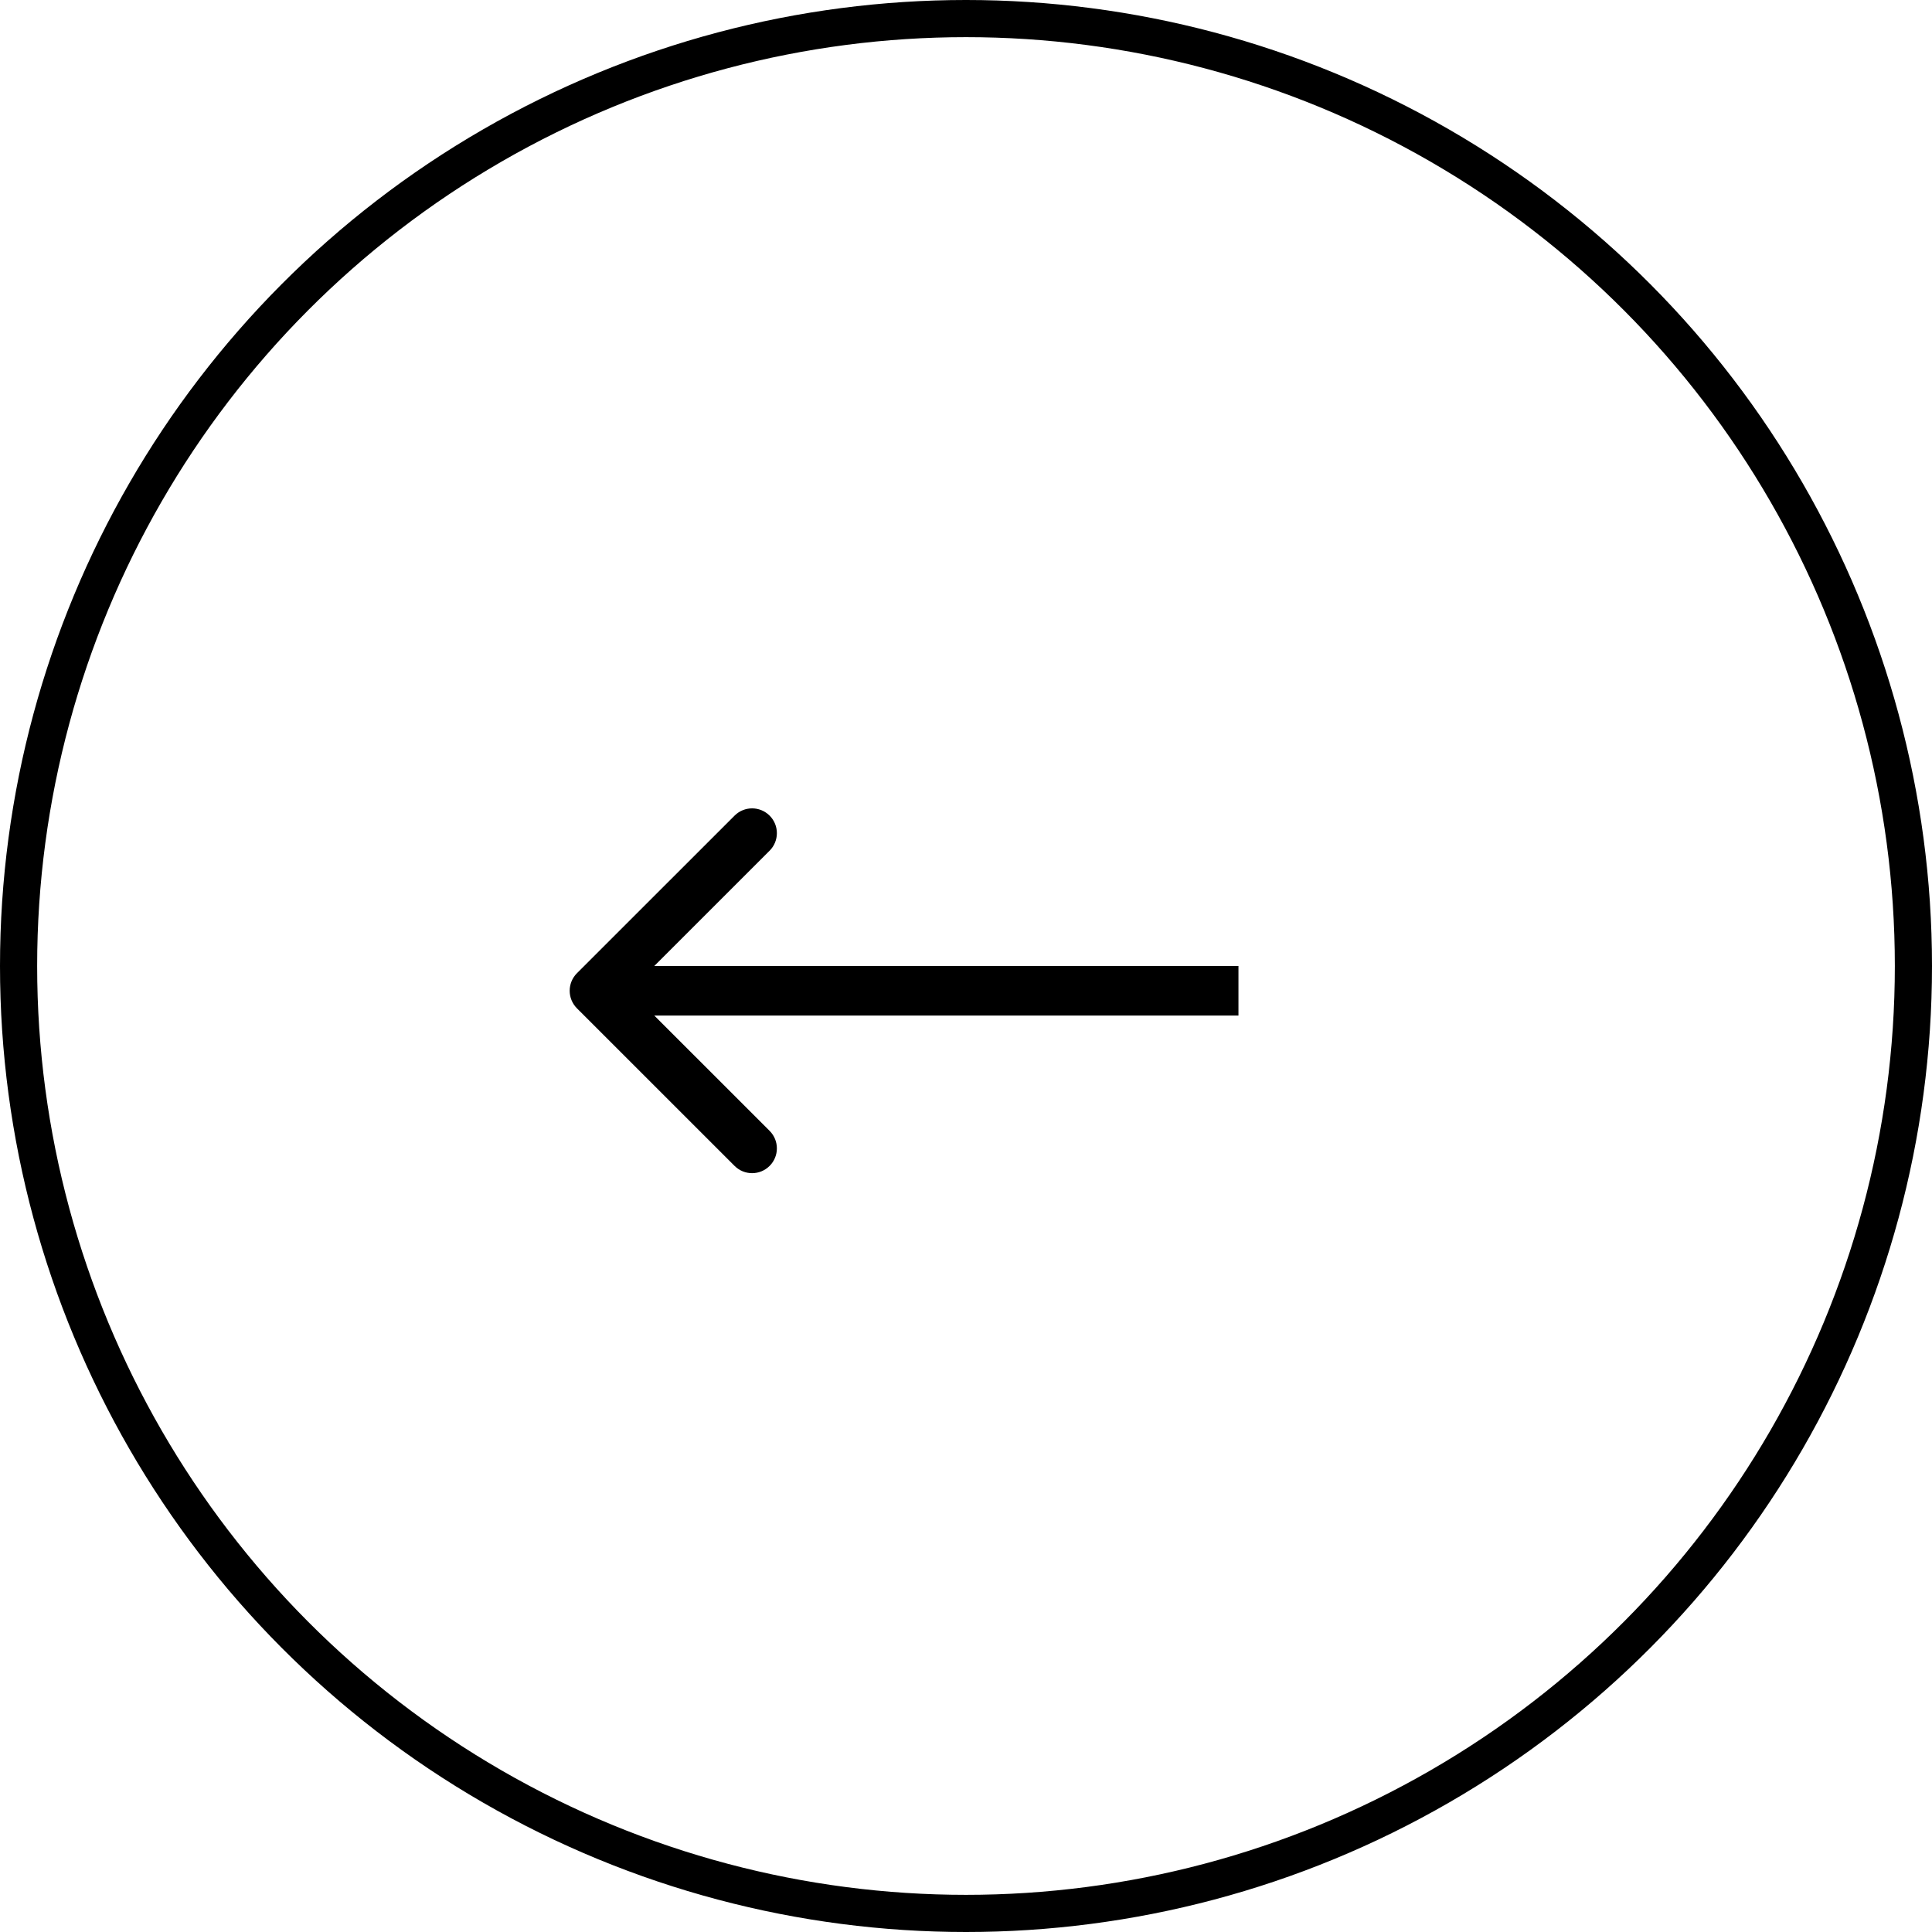
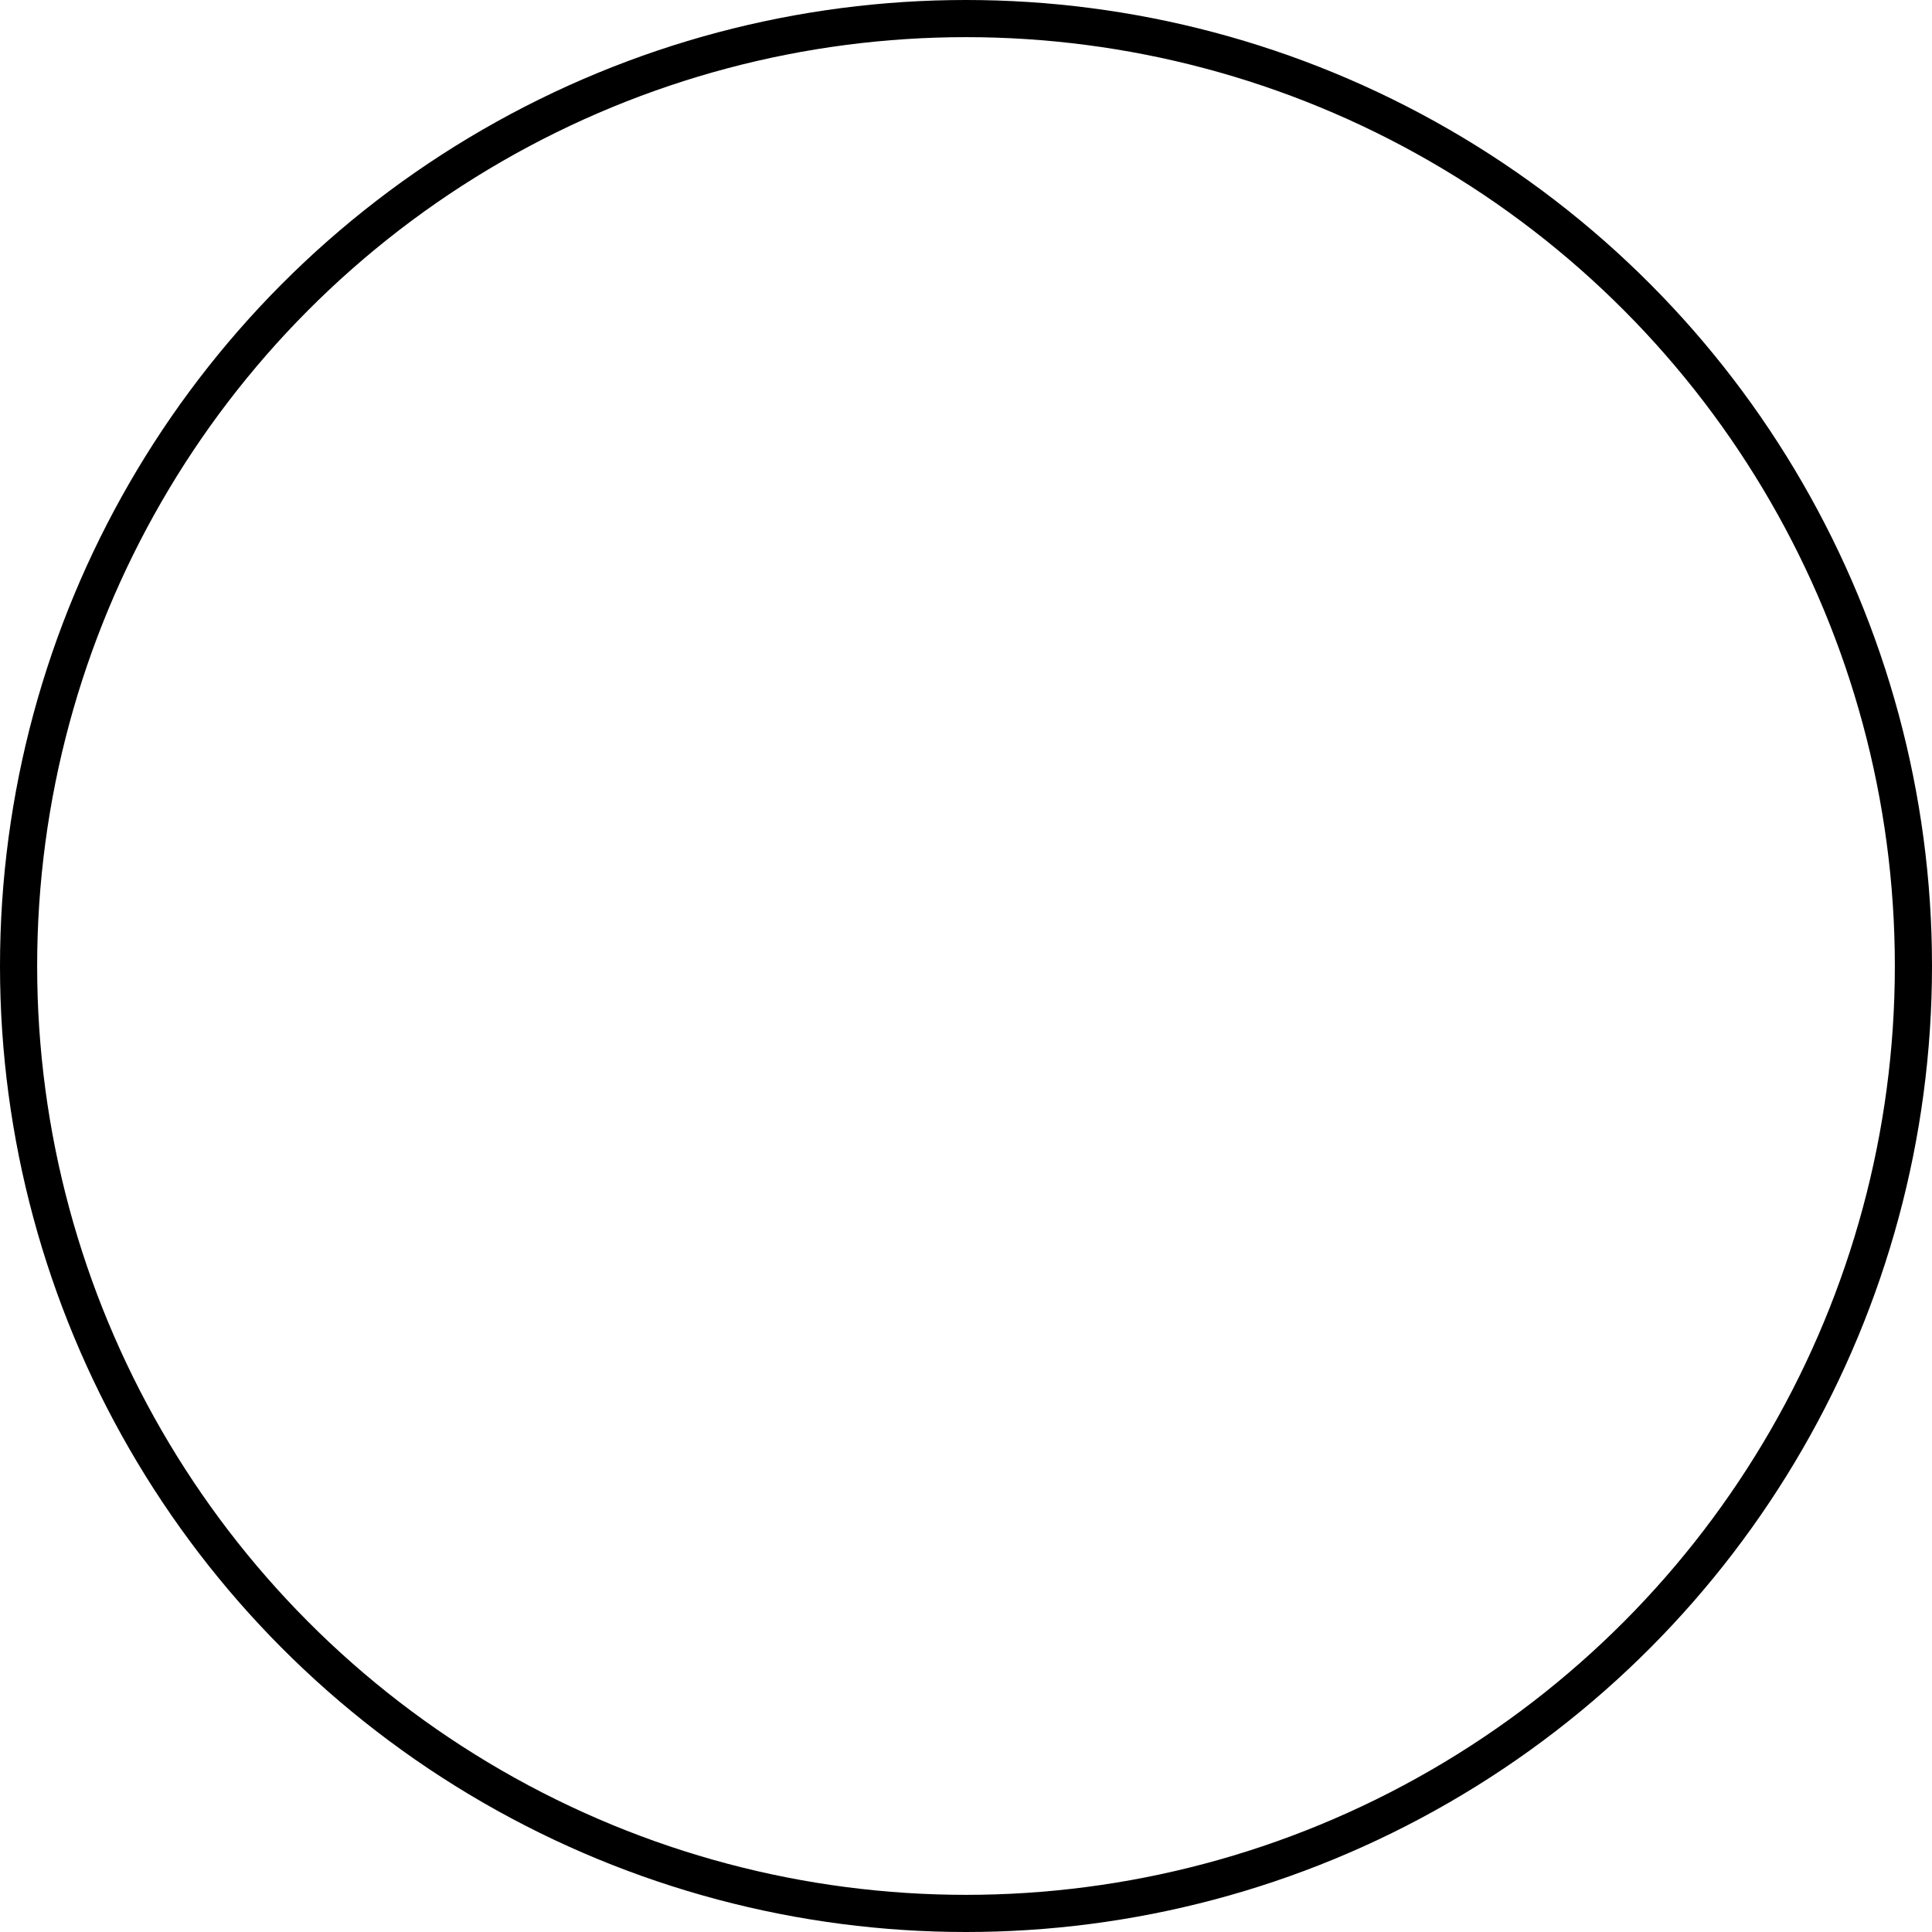
<svg xmlns="http://www.w3.org/2000/svg" width="39" height="39" viewBox="0 0 39 39" fill="none">
-   <path d="M11.646 19.646C11.451 19.842 11.451 20.158 11.646 20.354L14.828 23.535C15.024 23.731 15.34 23.731 15.536 23.535C15.731 23.34 15.731 23.024 15.536 22.828L12.707 20L15.536 17.172C15.731 16.976 15.731 16.66 15.536 16.465C15.34 16.269 15.024 16.269 14.828 16.465L11.646 19.646ZM12 20.5H25V19.5H12V20.5Z" fill="black" />
  <circle cx="19.5" cy="19.5" r="19.125" stroke="black" stroke-width="0.75" />
</svg>